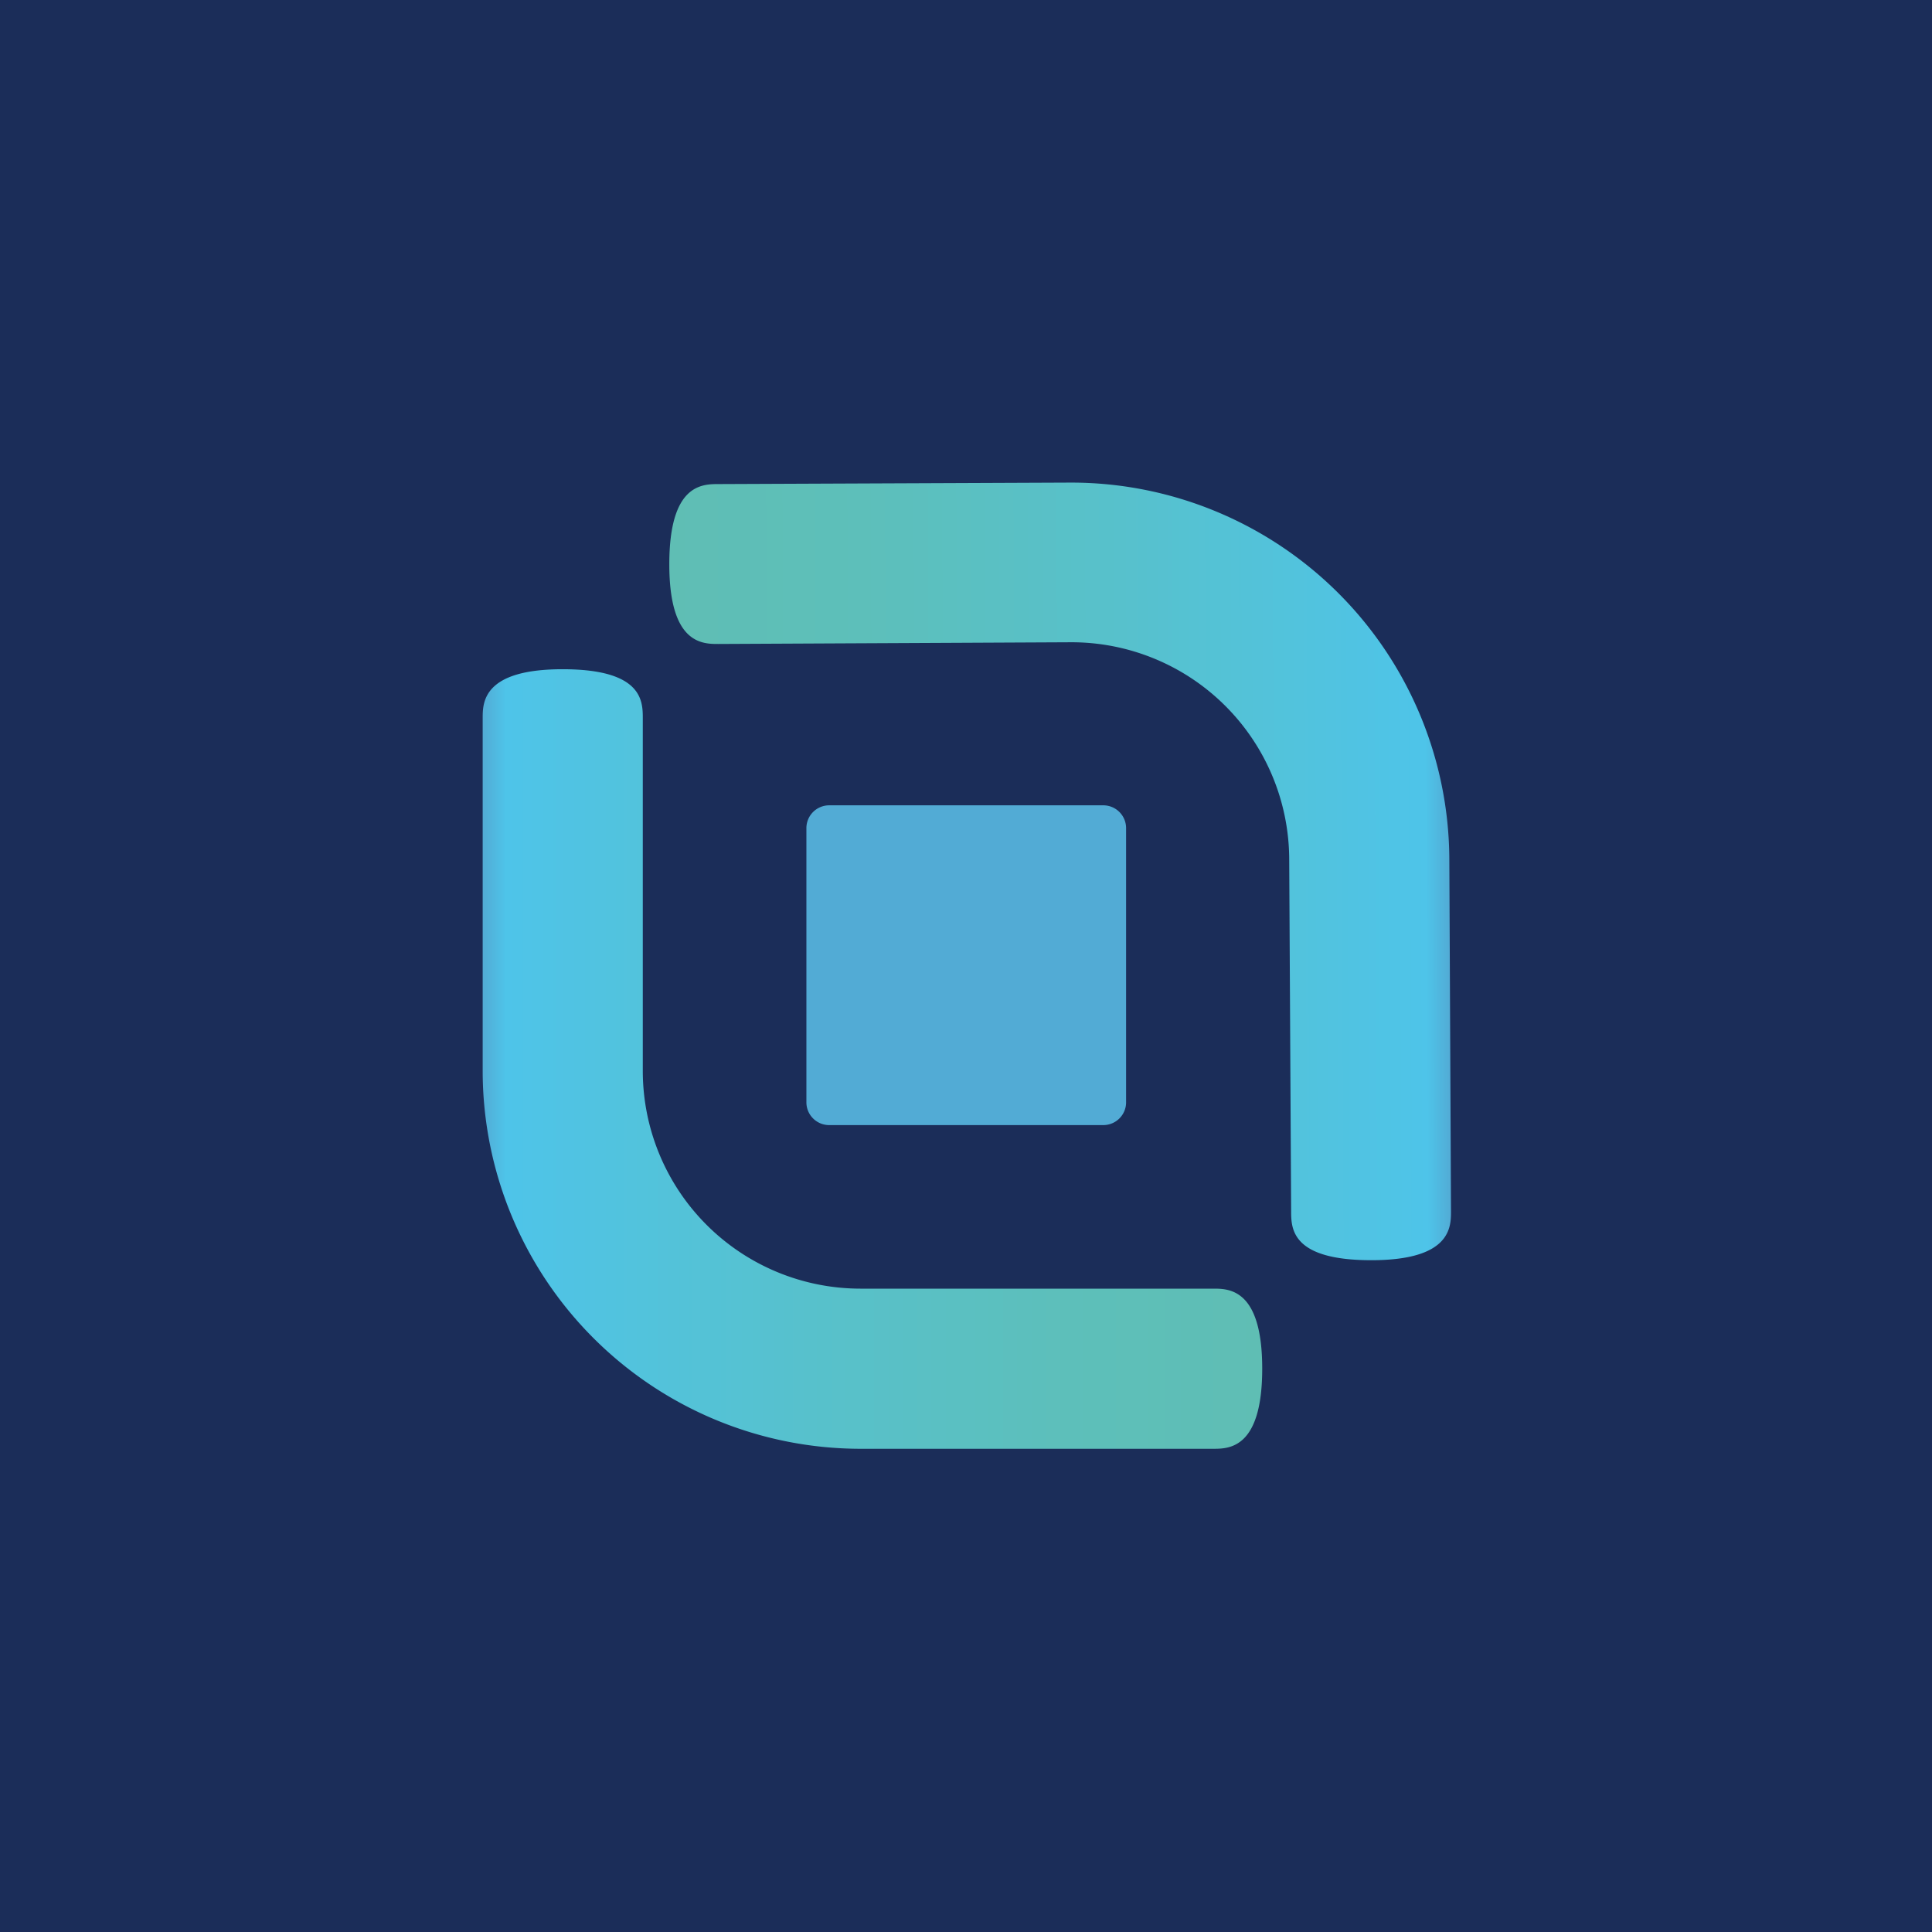
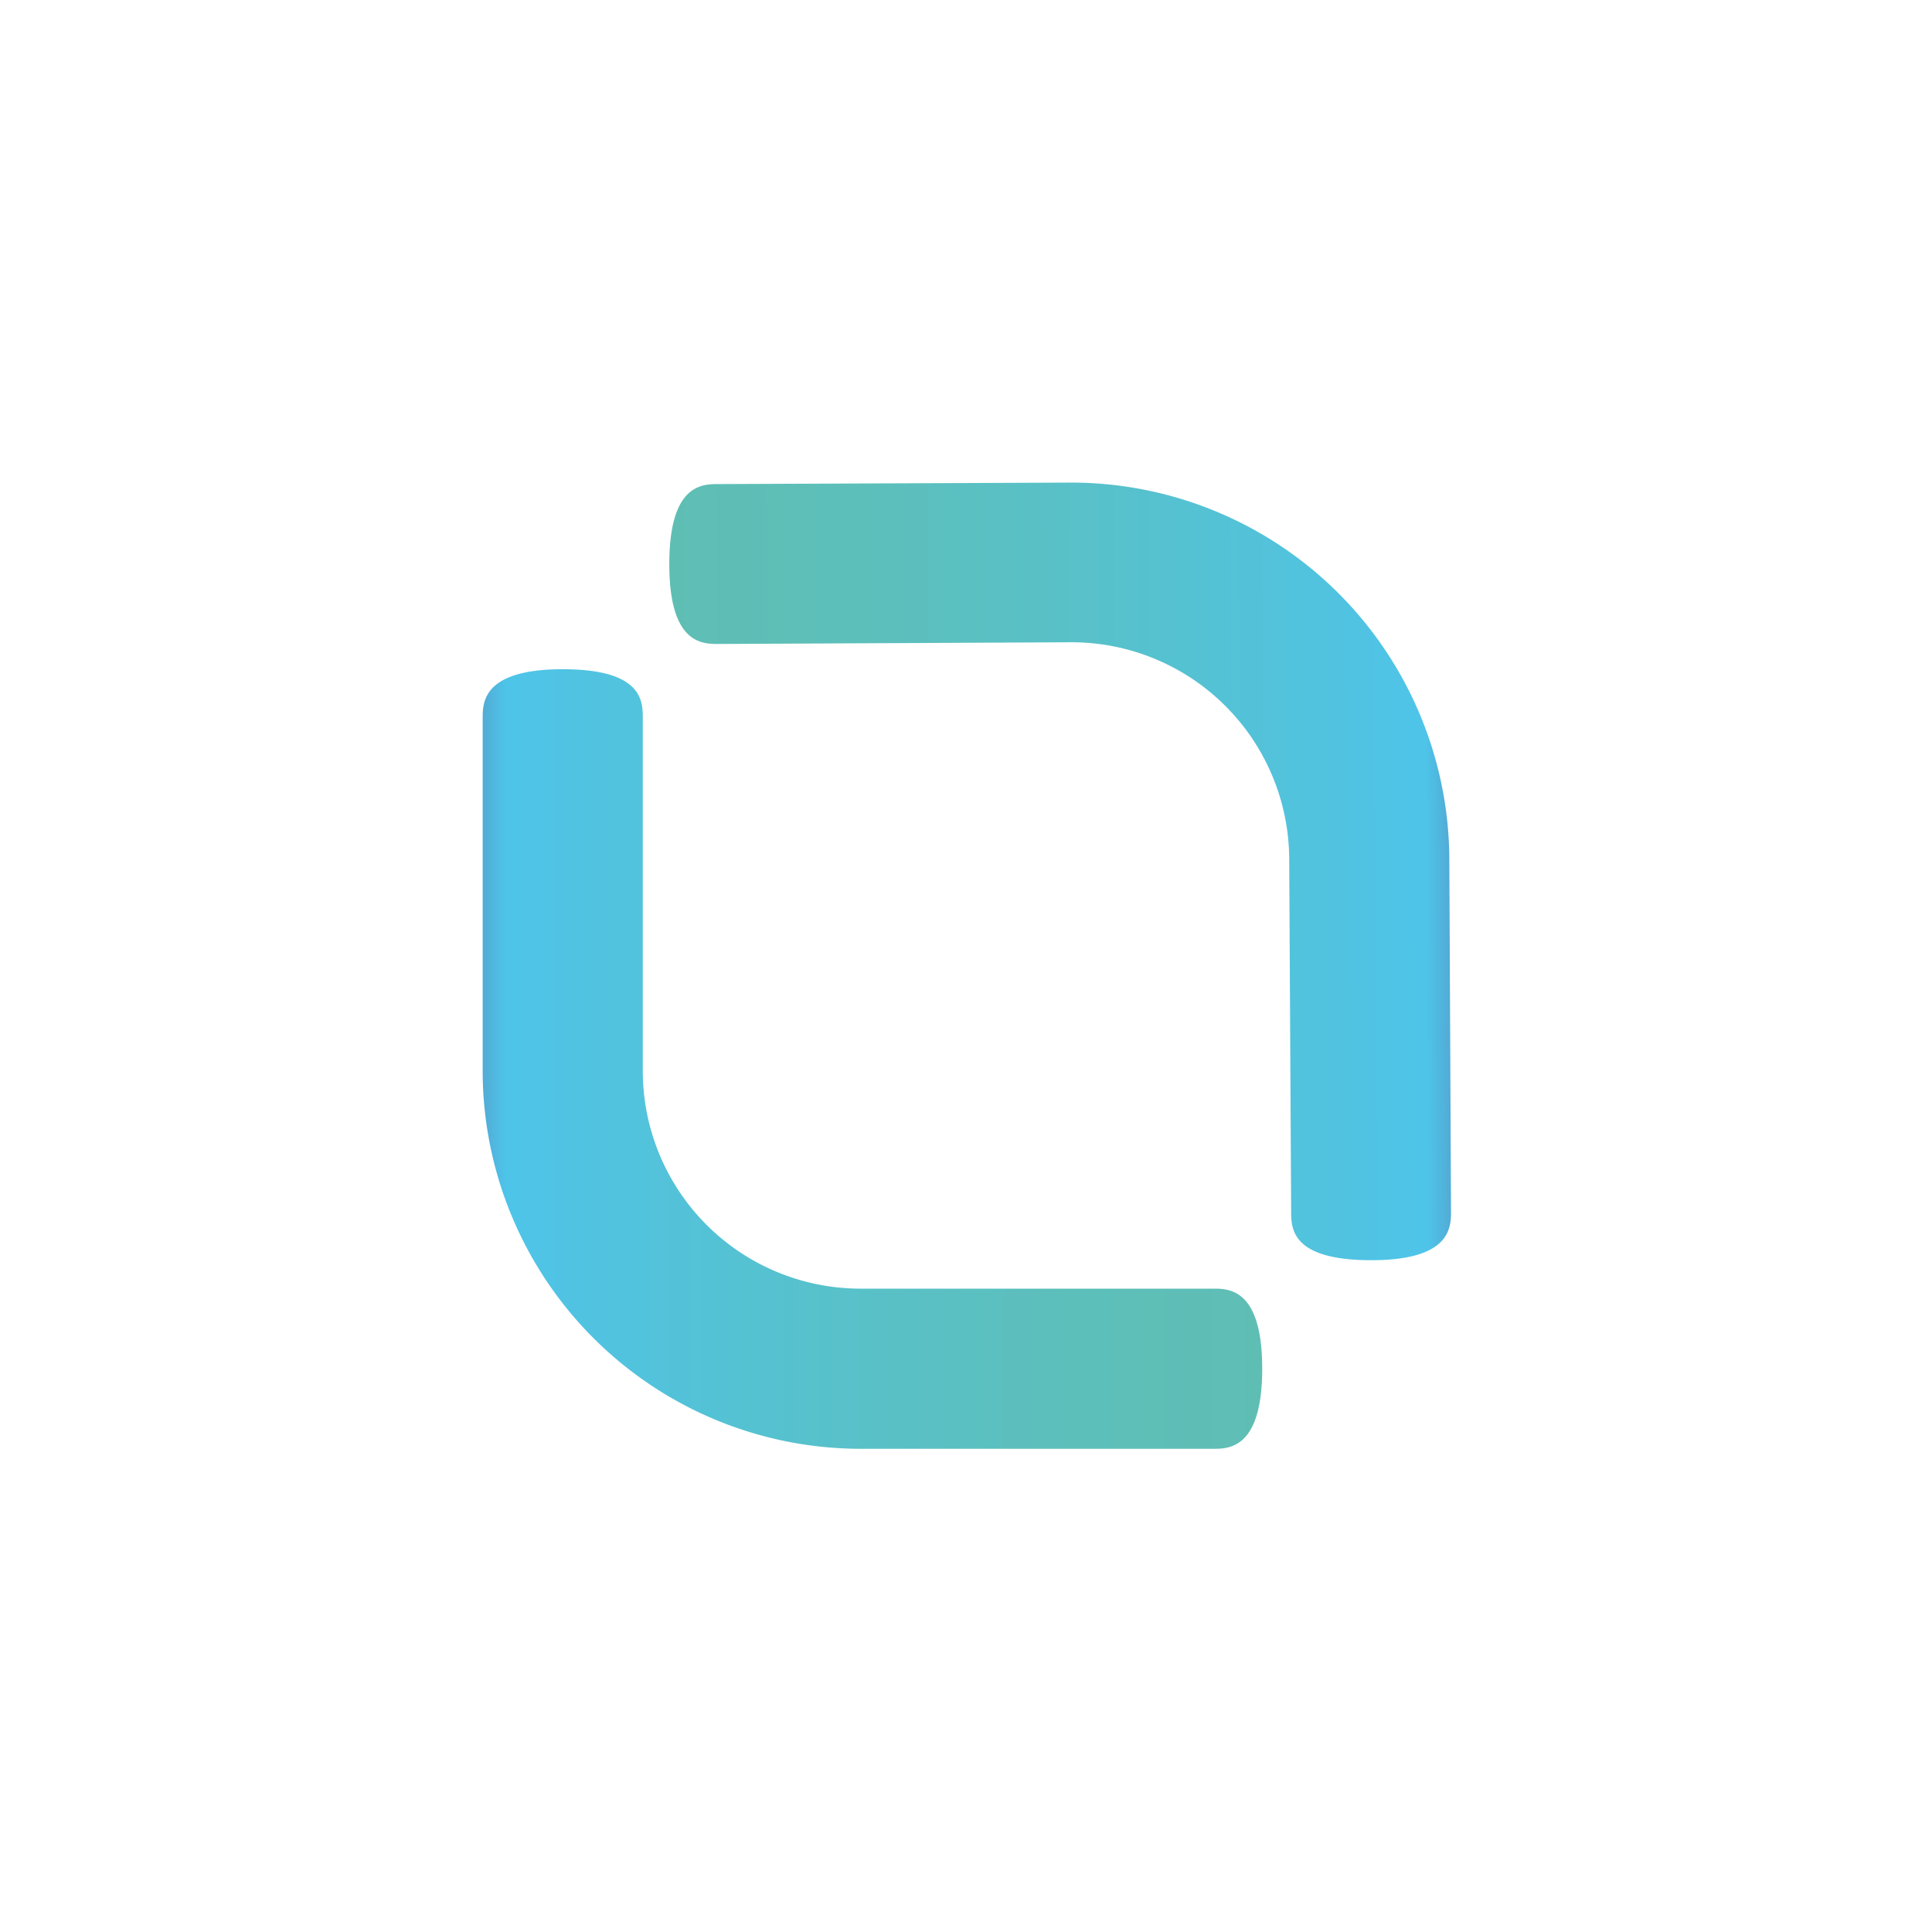
<svg xmlns="http://www.w3.org/2000/svg" xmlns:xlink="http://www.w3.org/1999/xlink" viewBox="0 0 72 72">
  <defs>
    <linearGradient id="a" x1="17.988" y1="34.534" x2="47.039" y2="34.534" gradientTransform="matrix(1 0 0 -1 0 74)" gradientUnits="userSpaceOnUse">
      <stop offset="0" stop-color="#52abd5" />
      <stop offset=".03" stop-color="#4ec4e9" />
      <stop offset=".42" stop-color="#57c1cc" />
      <stop offset=".75" stop-color="#5dbfba" />
      <stop offset="1" stop-color="#5fbeb4" />
    </linearGradient>
    <linearGradient id="b" x1="54.014" y1="41.574" x2="25.001" y2="41.427" xlink:href="#a" />
    <linearGradient id="c" x1="3464.612" y1="38.03" x2="3619.993" y2="38.03" xlink:href="#a" />
  </defs>
-   <path style="fill:#1b2d59" d="M0 0h72v72H0z" />
  <path d="M32.061 53.992a14.09 14.09 0 0 1-14.073-14.074v-13.15c0-.585 0-1.828 2.979-1.828s2.988 1.188 2.988 1.828v13.15a8.116 8.116 0 0 0 8.106 8.106h13.151c.583 0 1.827 0 1.827 2.98 0 2.979-1.232 2.988-1.827 2.988h-13.15Z" style="fill:url(#a)" />
  <path d="M39.866 17.985a14.095 14.095 0 0 1 9.971 4.08 14.098 14.098 0 0 1 4.175 9.93l.063 13.141c0 .594 0 1.828-2.97 1.828s-2.988-1.17-2.988-1.828l-.072-13.14a8.114 8.114 0 0 0-8.124-8.061l-13.151.064c-.595 0-1.827 0-1.827-2.97s1.205-2.989 1.827-2.989l13.096-.055Z" style="fill:url(#b)" />
-   <path d="M41.116 30.012H30.902a.85.85 0 0 0-.85.85v10.217c0 .47.38.85.85.85h10.214c.47 0 .85-.38.85-.85V30.862a.85.85 0 0 0-.85-.85Z" style="fill:url(#c)" />
</svg>